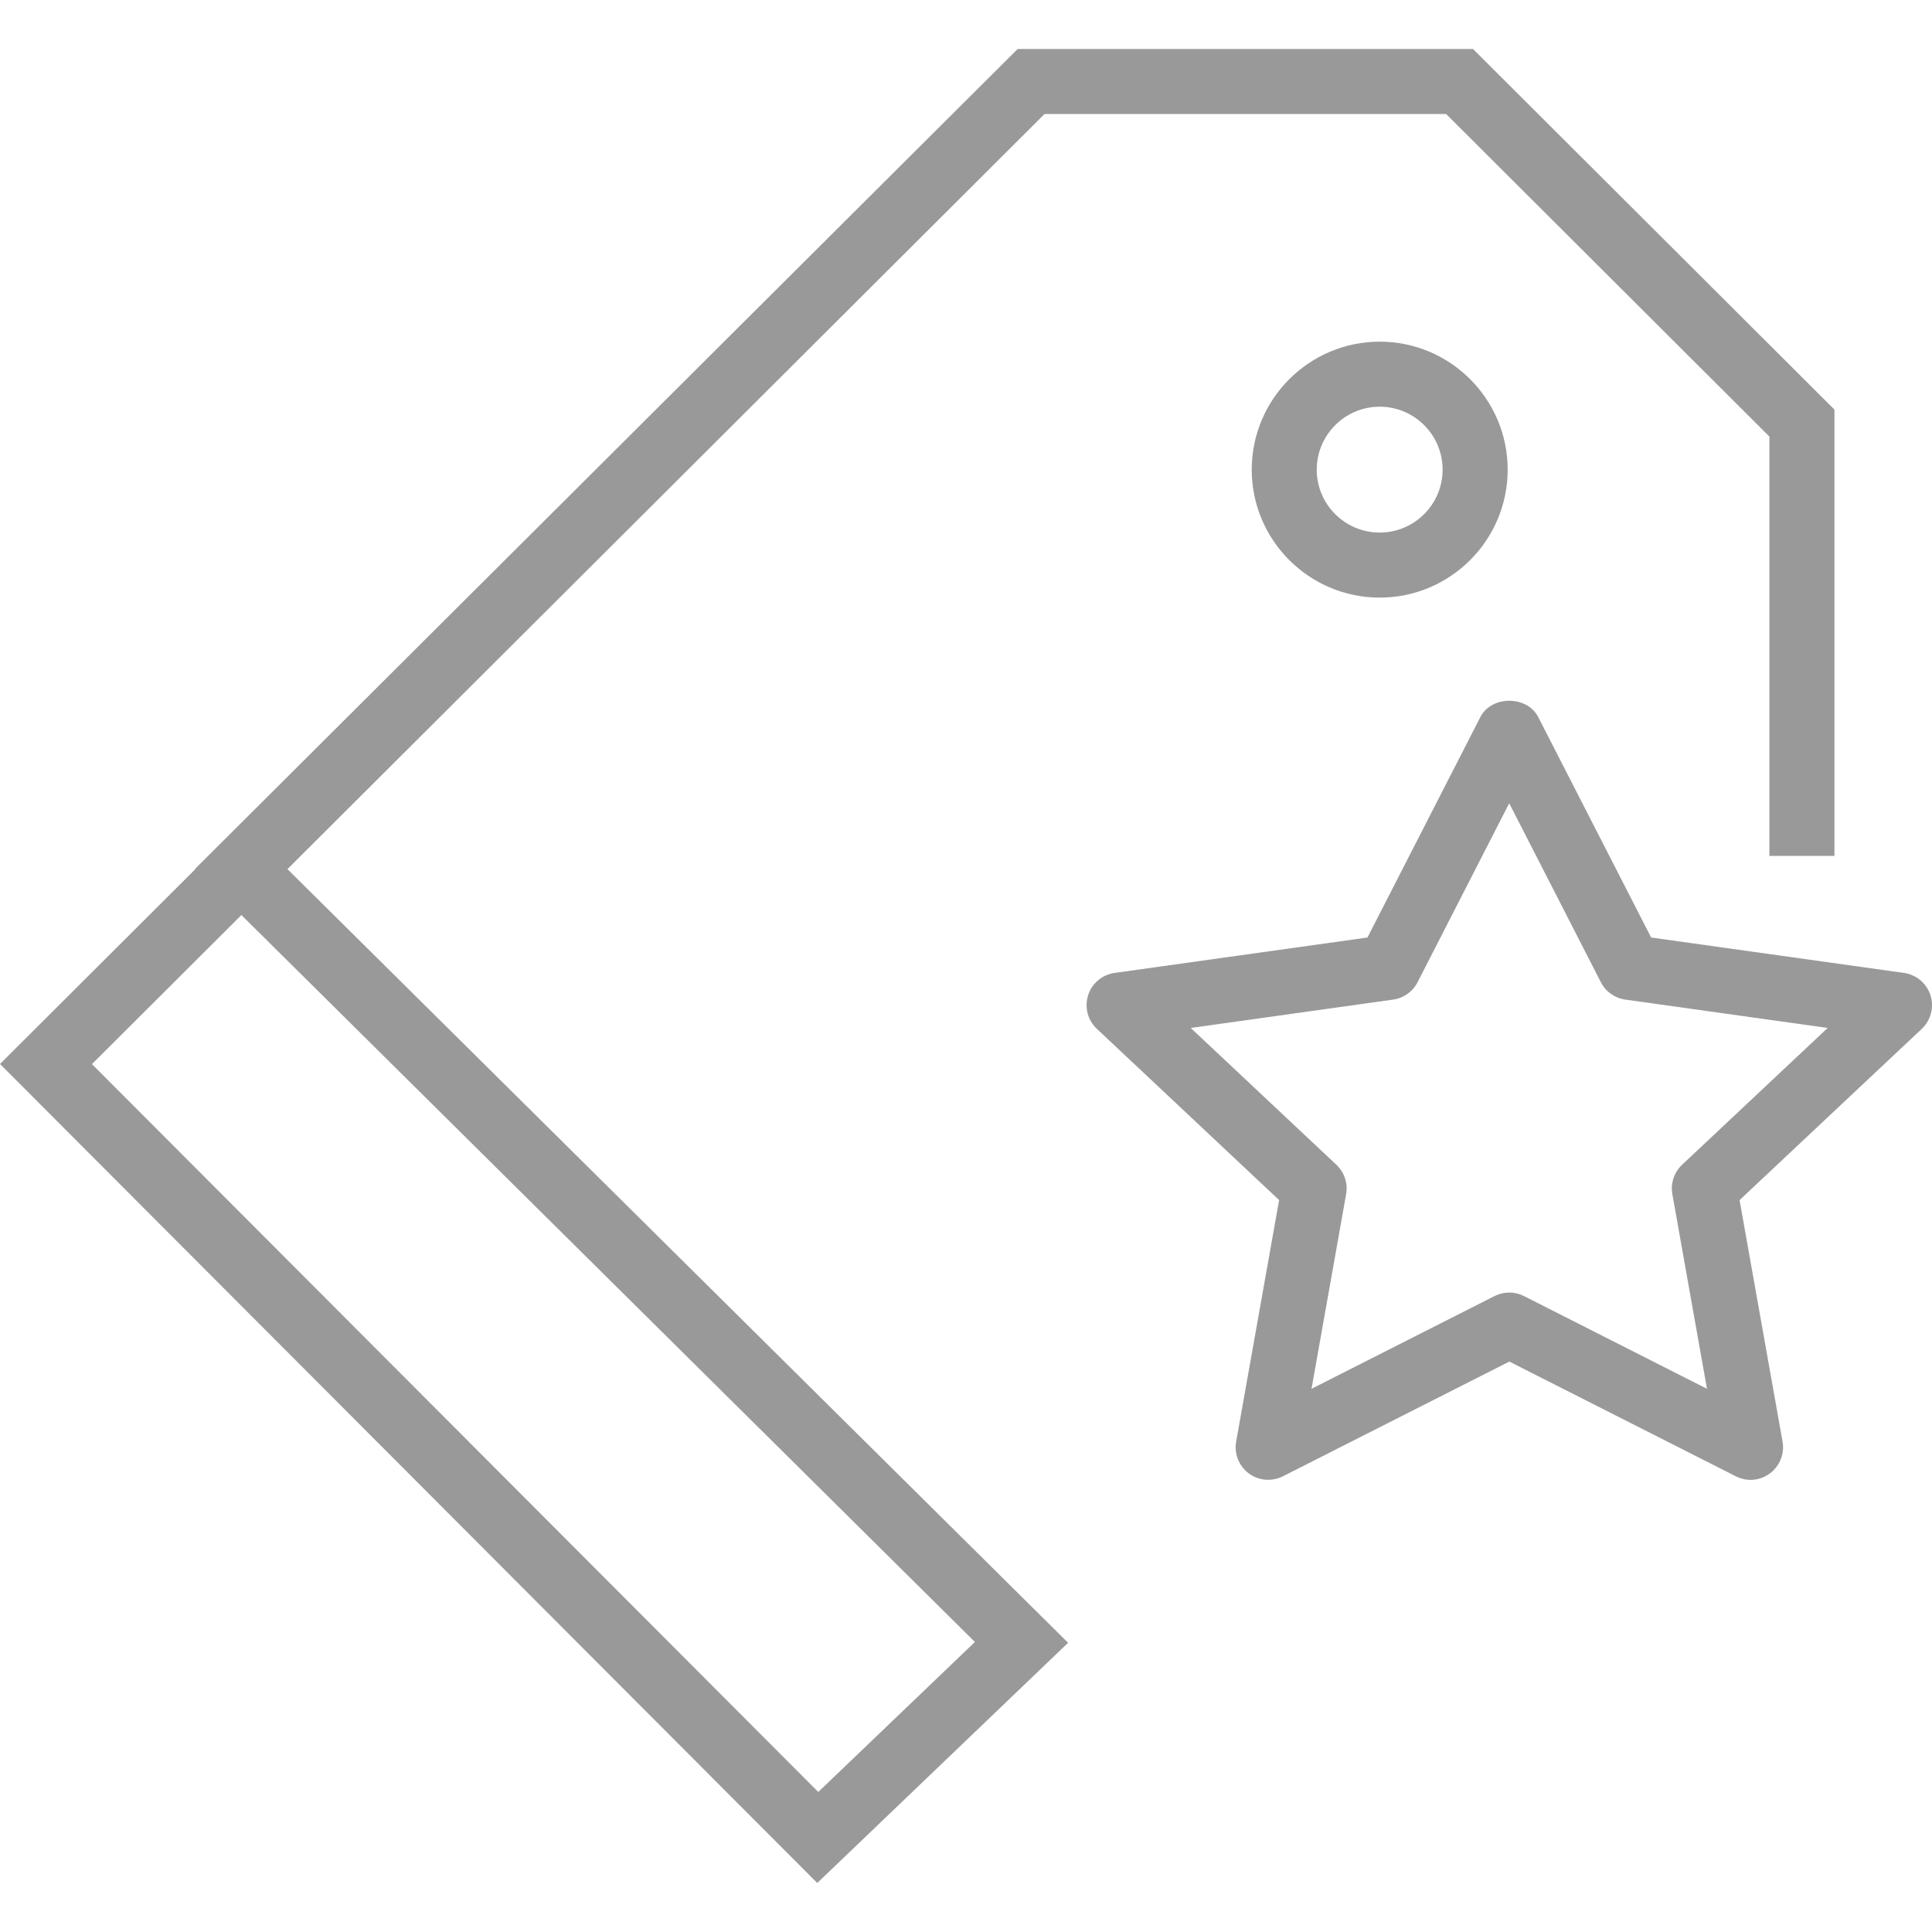
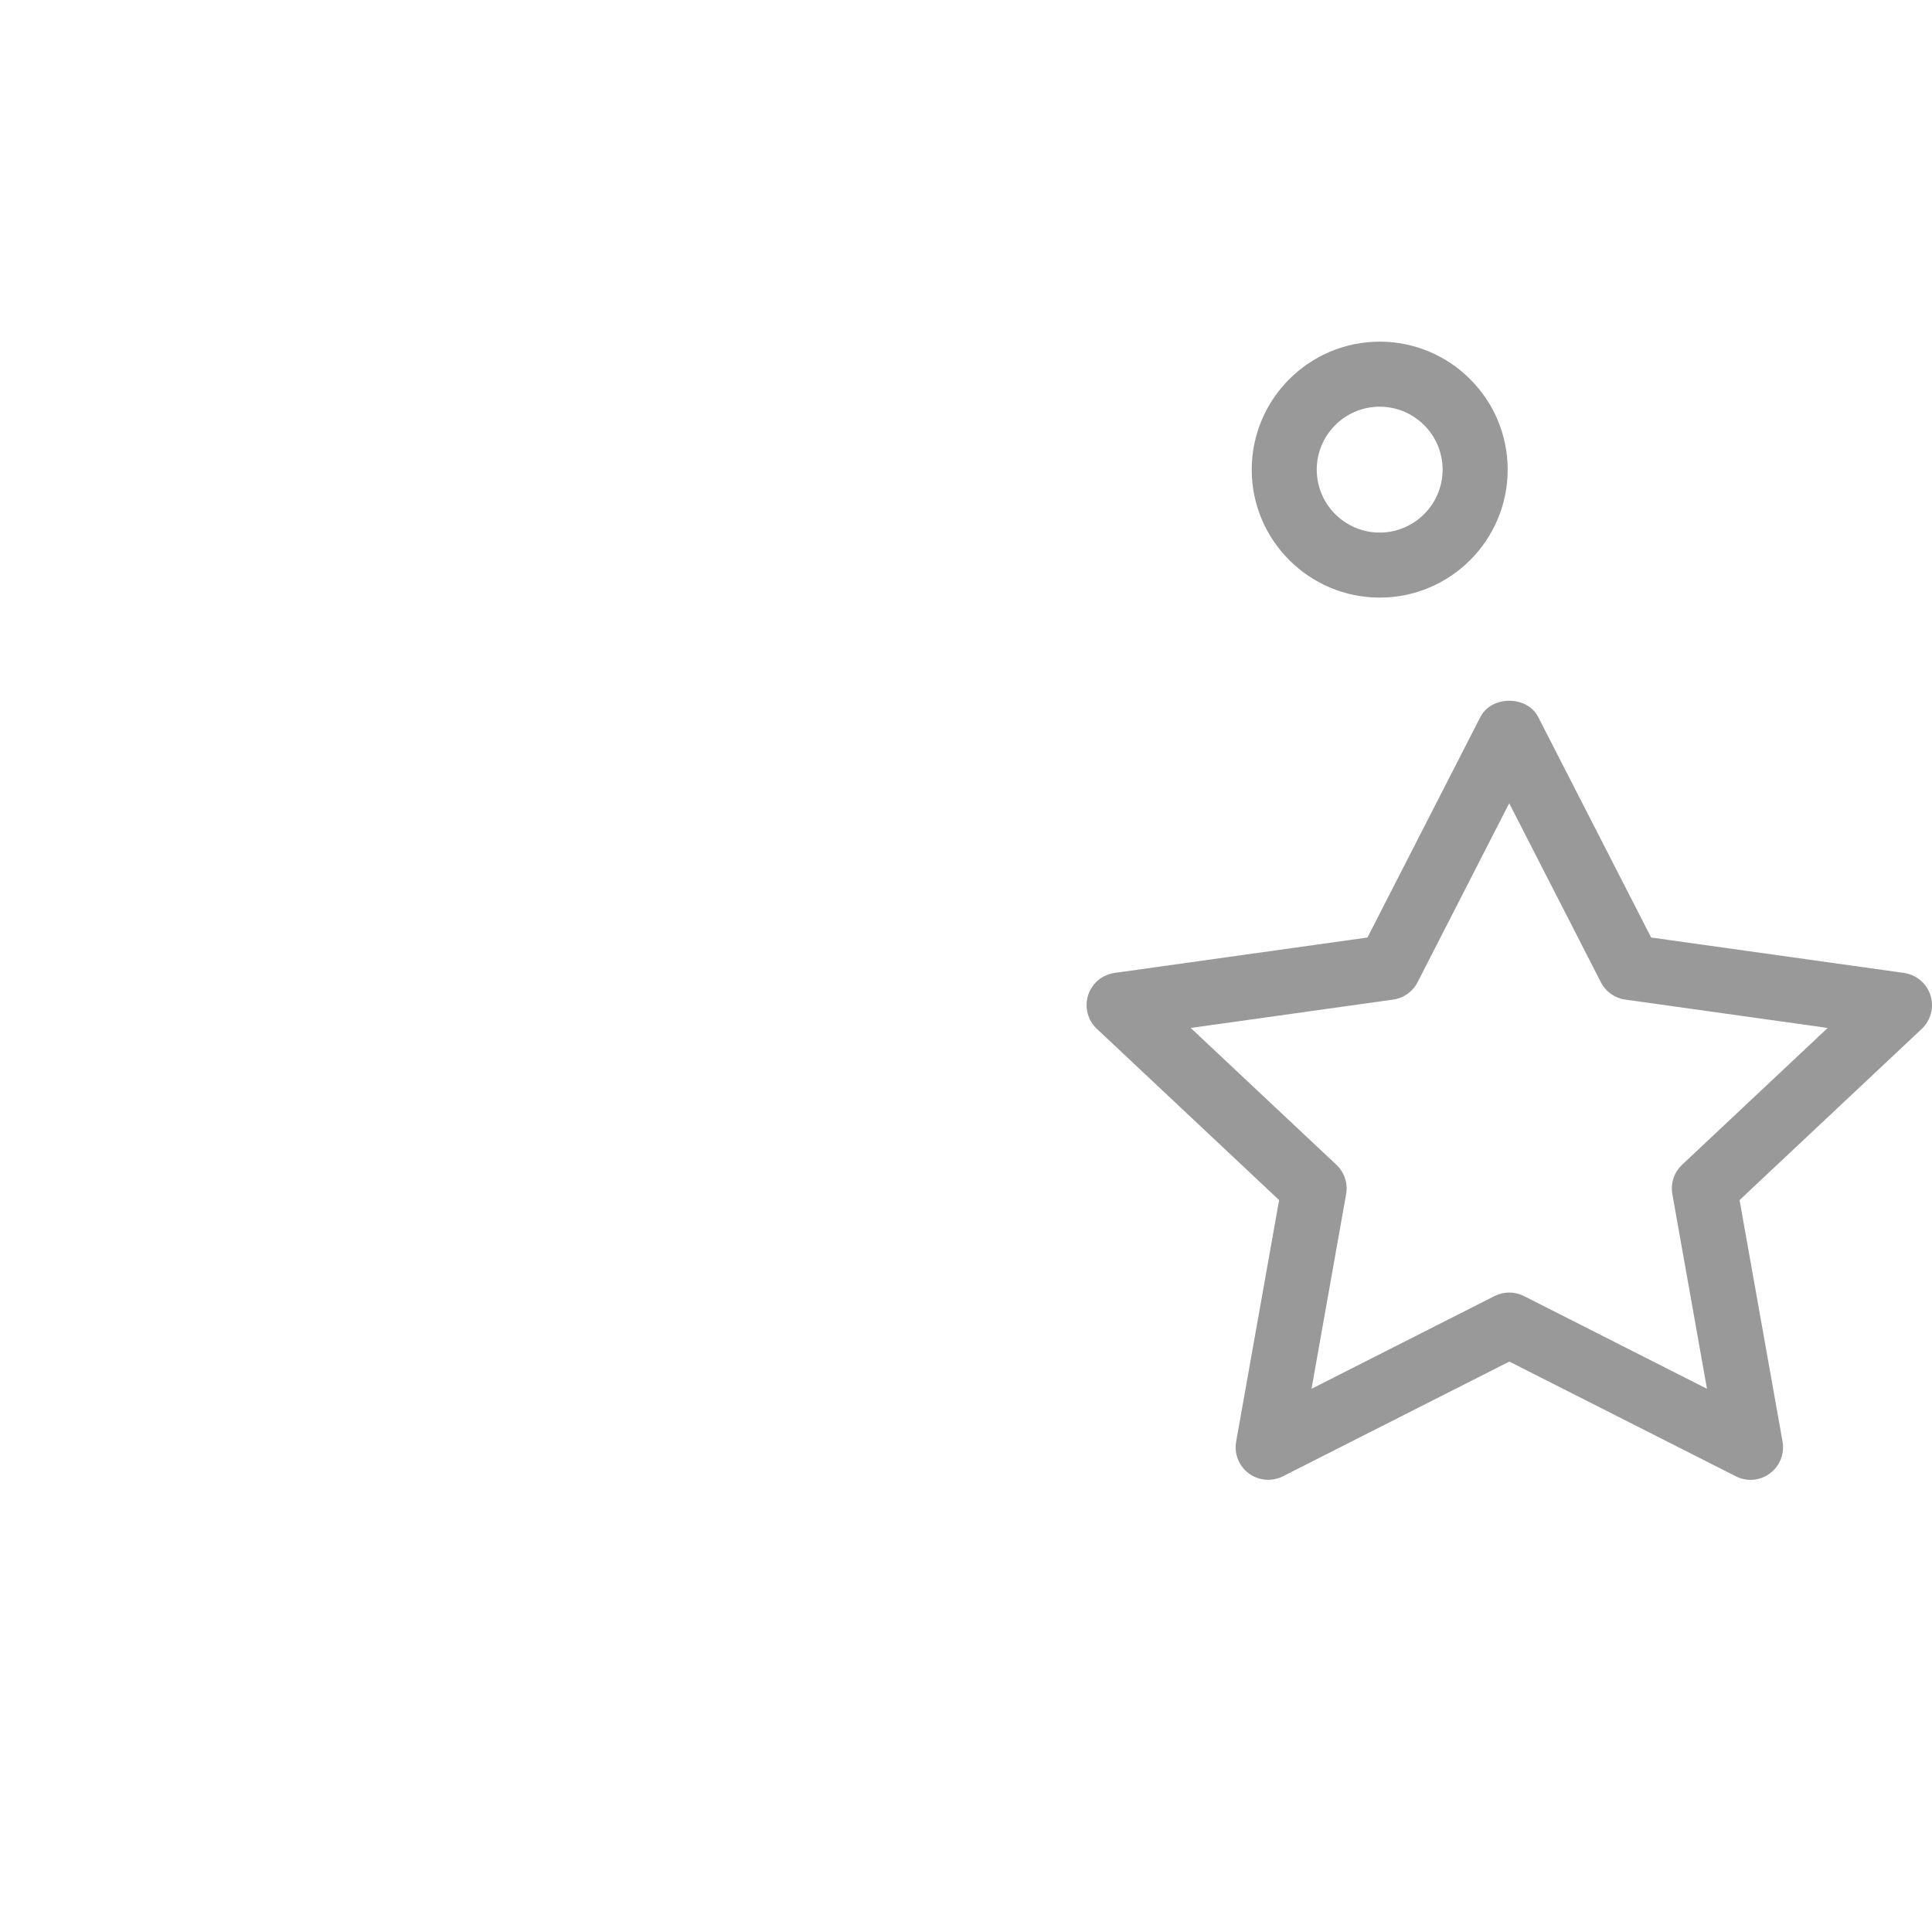
<svg xmlns="http://www.w3.org/2000/svg" version="1.1" id="Capa_1" x="0px" y="0px" viewBox="0 0 59.414 59.414" style="enable-background:new 0 0 59.414 59.414;" xml:space="preserve" width="512px" height="512px">
  <path d="M59.367,30.608c-0.116-0.367-0.434-0.634-0.814-0.688l-7.776-1.089l-3.473-6.78c-0.342-0.668-1.438-0.668-1.779,0   l-3.472,6.78l-7.777,1.089c-0.381,0.054-0.698,0.32-0.814,0.688s-0.012,0.768,0.269,1.031l5.605,5.267l-1.321,7.427   c-0.066,0.373,0.084,0.752,0.388,0.978c0.176,0.131,0.386,0.197,0.597,0.197c0.154,0,0.31-0.035,0.452-0.108l6.964-3.528   l6.965,3.528c0.337,0.174,0.744,0.138,1.049-0.089c0.304-0.227,0.454-0.604,0.388-0.978l-1.322-7.427l5.605-5.267   C59.379,31.375,59.483,30.975,59.367,30.608z M51.729,35.819c-0.246,0.231-0.359,0.571-0.3,0.903l1.065,5.987l-5.629-2.852   c-0.143-0.072-0.297-0.108-0.452-0.108s-0.31,0.036-0.452,0.108l-5.628,2.852l1.064-5.987c0.06-0.332-0.054-0.672-0.3-0.903   l-4.479-4.207l6.225-0.872c0.322-0.045,0.603-0.244,0.751-0.534l2.818-5.504l2.819,5.504c0.148,0.29,0.429,0.489,0.751,0.534   l6.224,0.872L51.729,35.819z" fill="#999999" />
-   <path d="M38.494,14.443c0,2.17,1.766,3.935,3.936,3.935s3.935-1.765,3.935-3.935s-1.765-3.936-3.935-3.936   S38.494,12.273,38.494,14.443z M44.364,14.443c0,1.066-0.868,1.935-1.935,1.935c-1.067,0-1.936-0.868-1.936-1.935   c0-1.067,0.868-1.936,1.936-1.936C43.496,12.507,44.364,13.375,44.364,14.443z" fill="#999999" />
-   <path d="M32.121,3.507h12.352l9.941,9.919v12.896h2V12.596L45.299,1.507H31.295l-25.3,25.217l0.009,0.008L0,32.72l25.133,25.187   l7.714-7.387L8.84,26.728L32.121,3.507z M29.981,50.495l-4.817,4.613L2.828,32.724l4.596-4.584L29.981,50.495z" fill="#999999" />
+   <path d="M38.494,14.443c0,2.17,1.766,3.935,3.936,3.935s3.935-1.765,3.935-3.935s-1.765-3.936-3.935-3.936   S38.494,12.273,38.494,14.443z M44.364,14.443c0,1.066-0.868,1.935-1.935,1.935c-1.067,0-1.936-0.868-1.936-1.935   c0-1.067,0.868-1.936,1.936-1.936C43.496,12.507,44.364,13.375,44.364,14.443" fill="#999999" />
</svg>